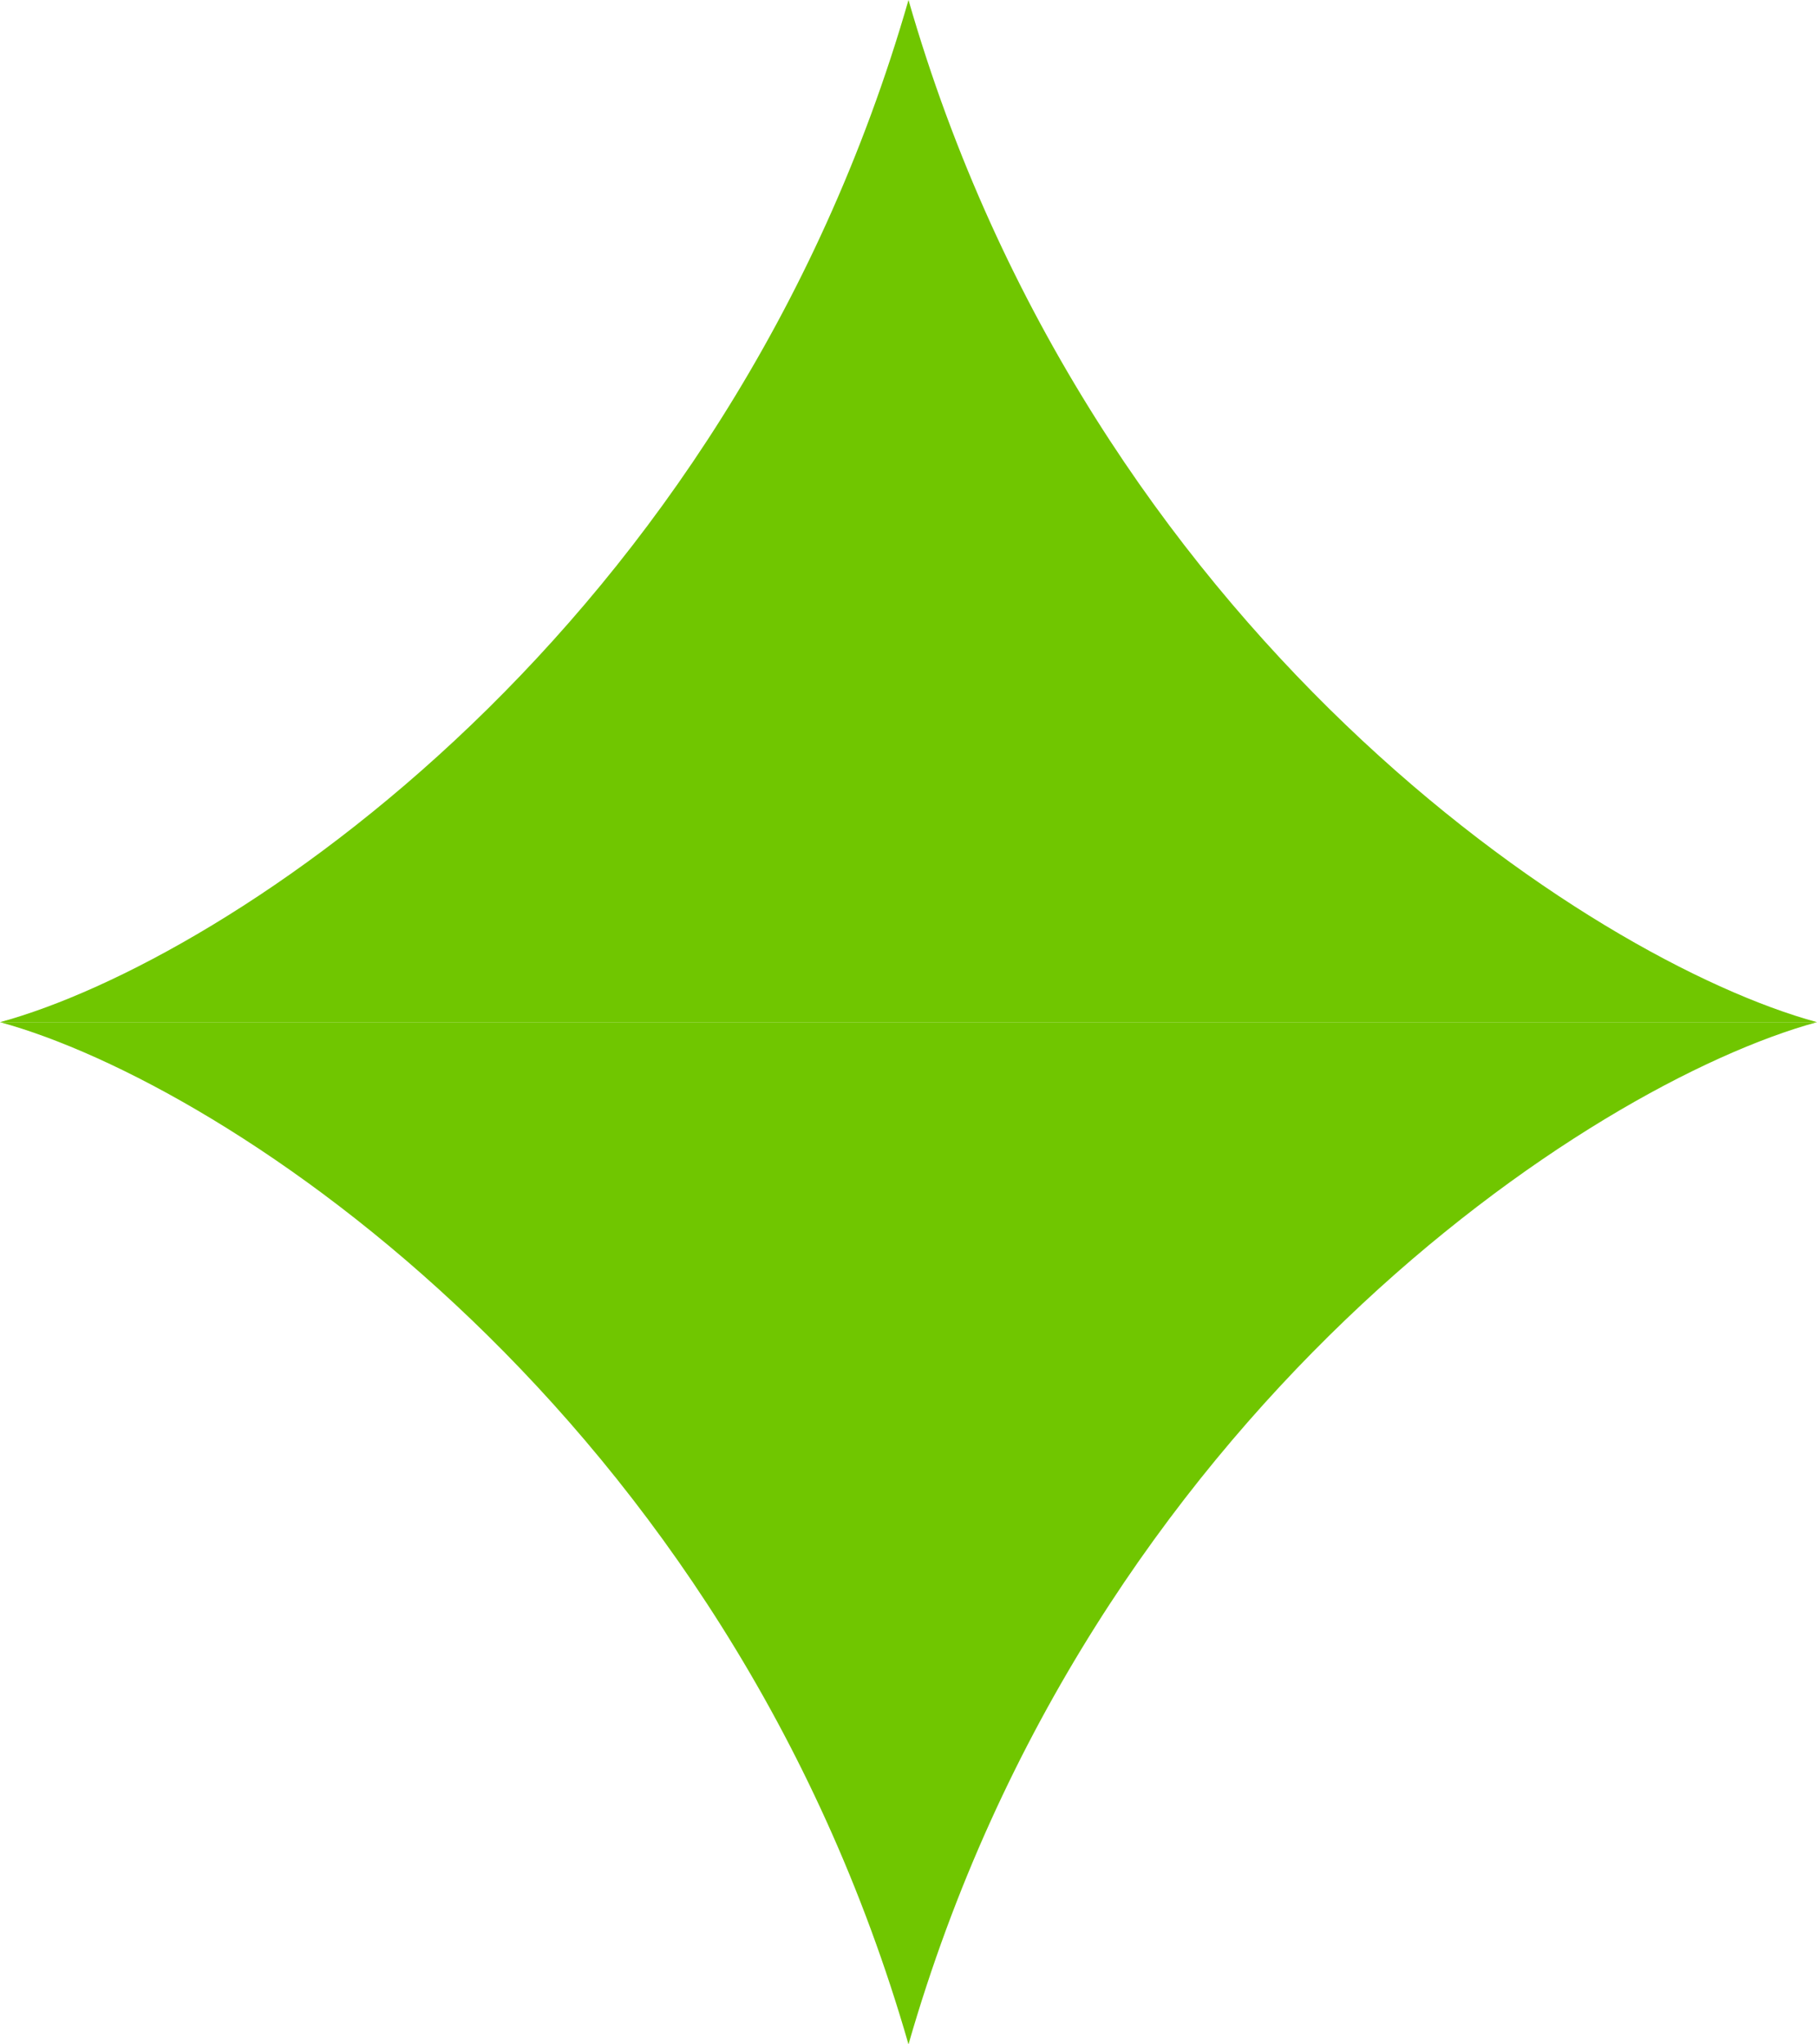
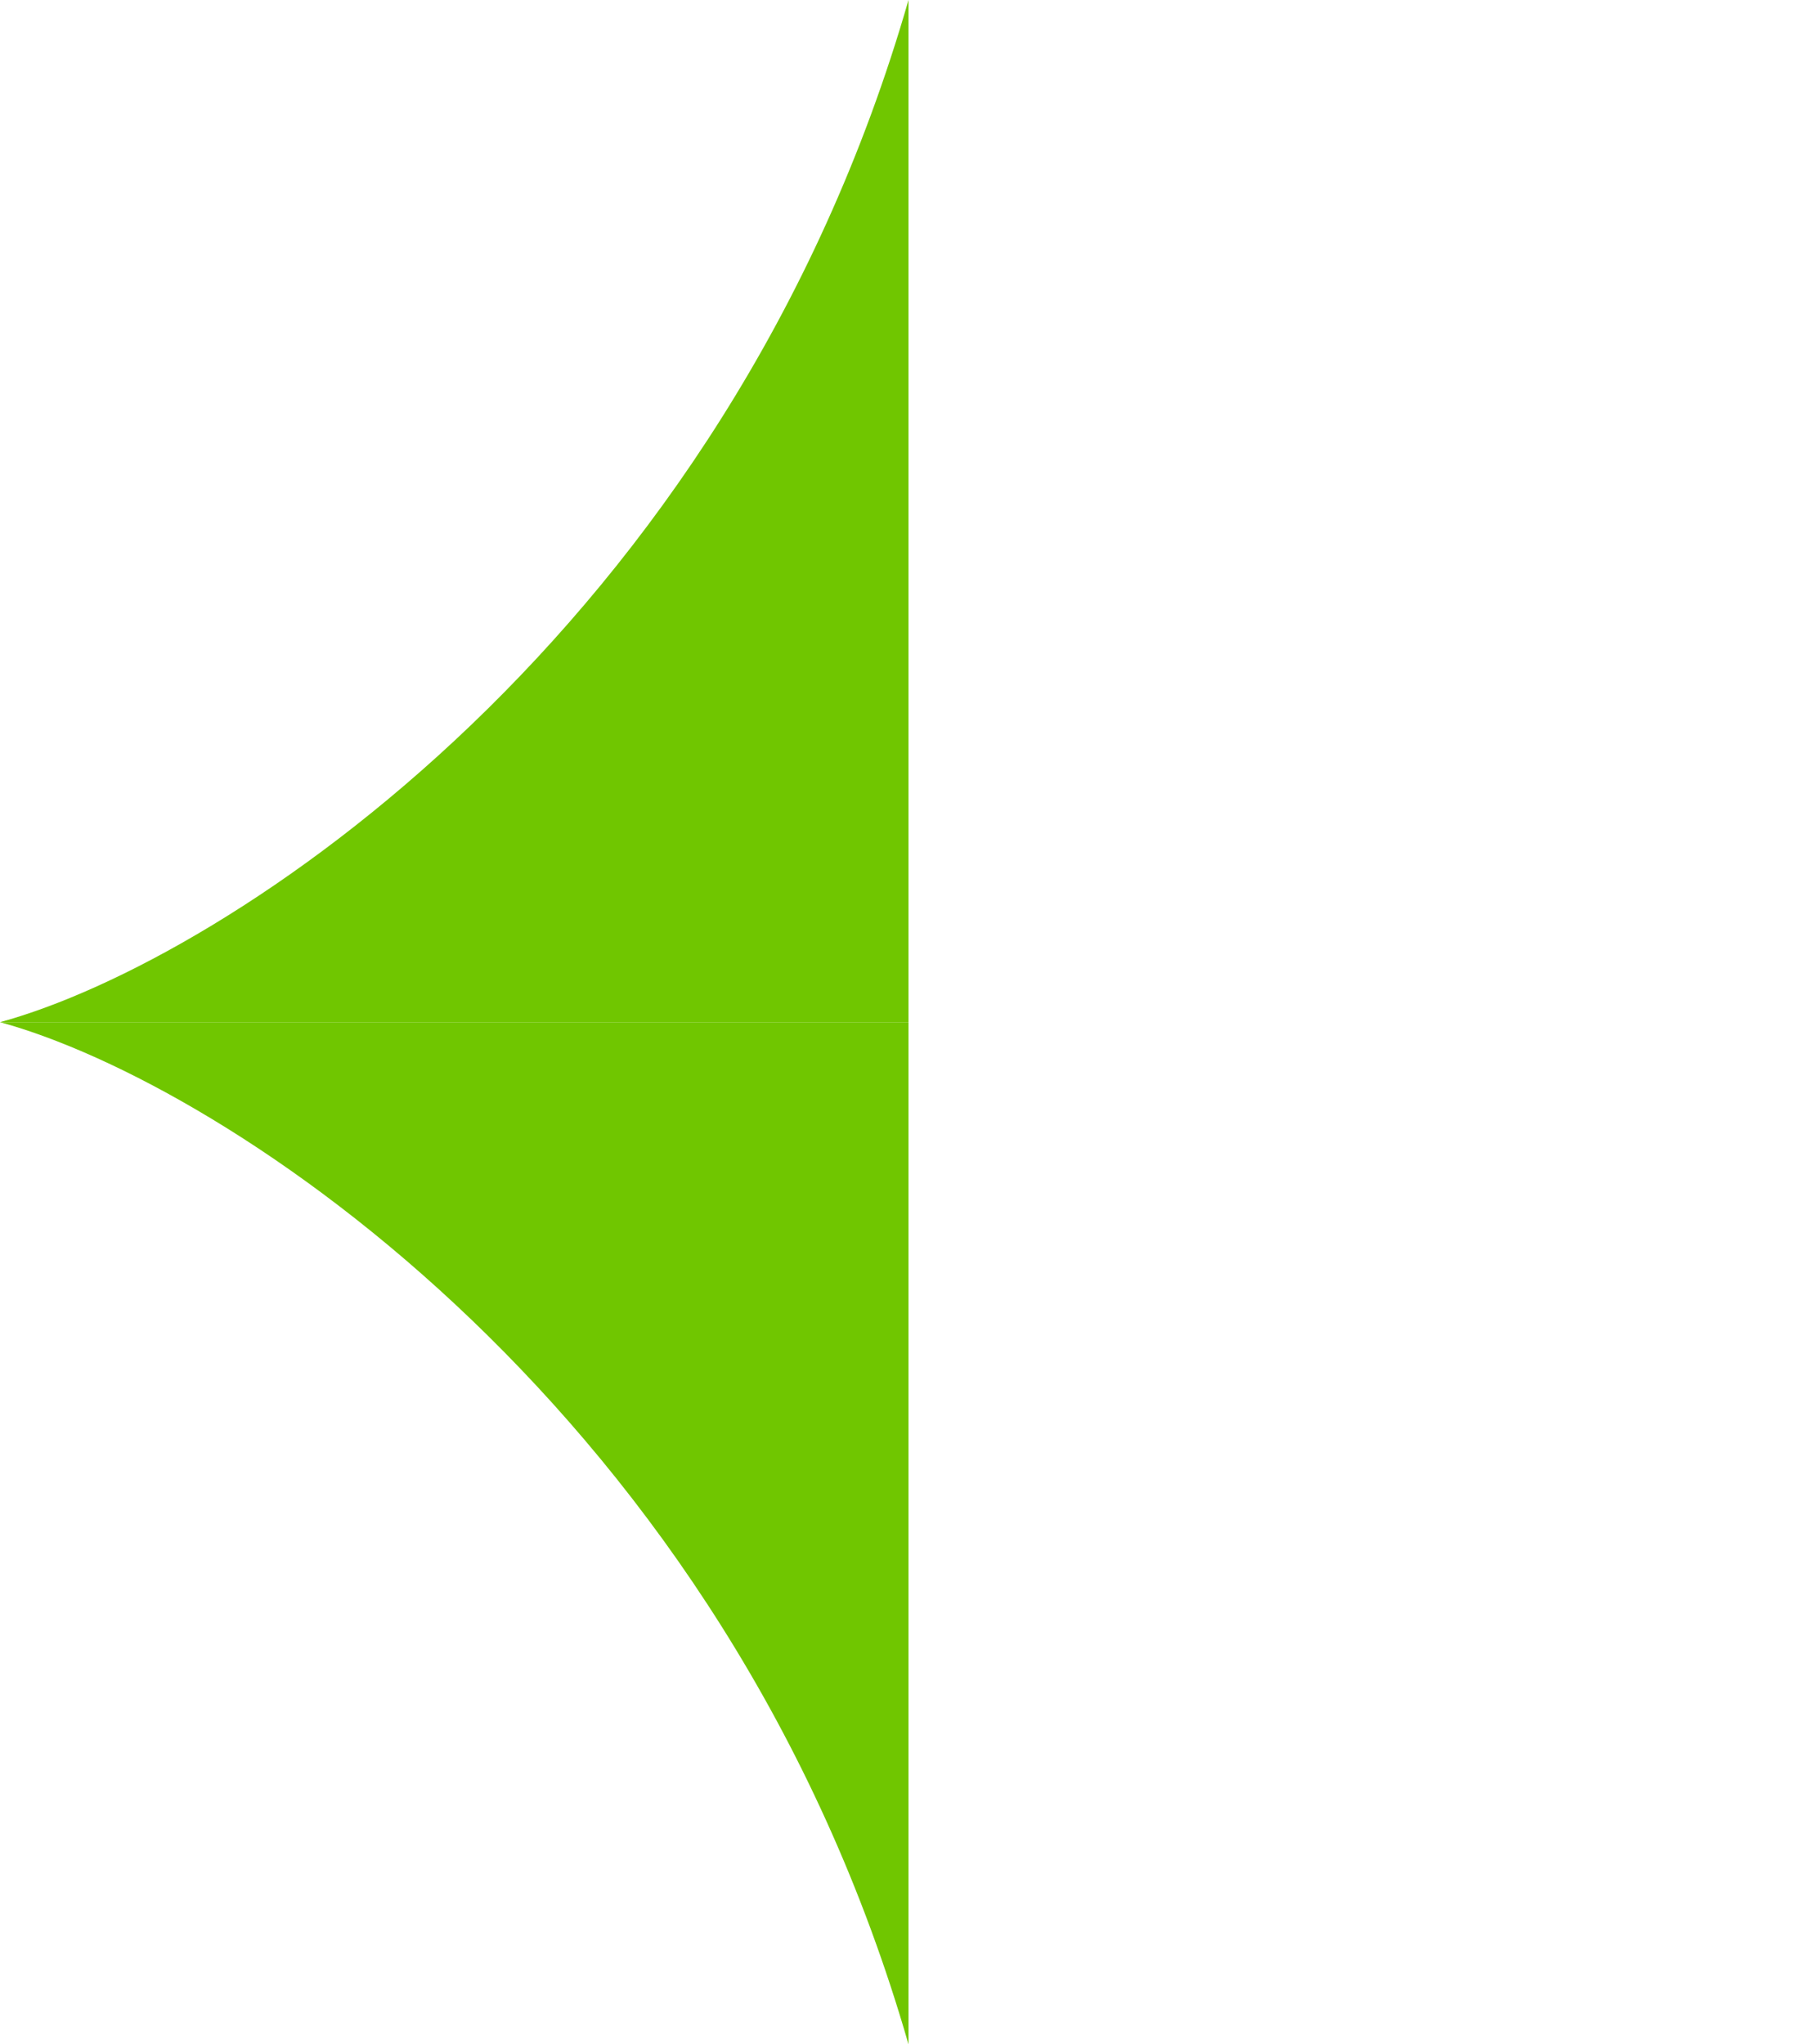
<svg xmlns="http://www.w3.org/2000/svg" width="64" height="72" viewBox="0 0 64 72" fill="none">
-   <path d="M32 36V0C38.4 22.255 56 33.818 64 36H32Z" fill="#70C600" />
  <path d="M32 36V0C25.6 22.255 8 33.818 0 36H32Z" fill="#70C600" />
-   <path d="M32 36V72C38.4 49.745 56 38.182 64 36H32Z" fill="#70C600" />
  <path d="M32 36V72C25.6 49.745 8 38.182 0 36H32Z" fill="#70C600" />
</svg>